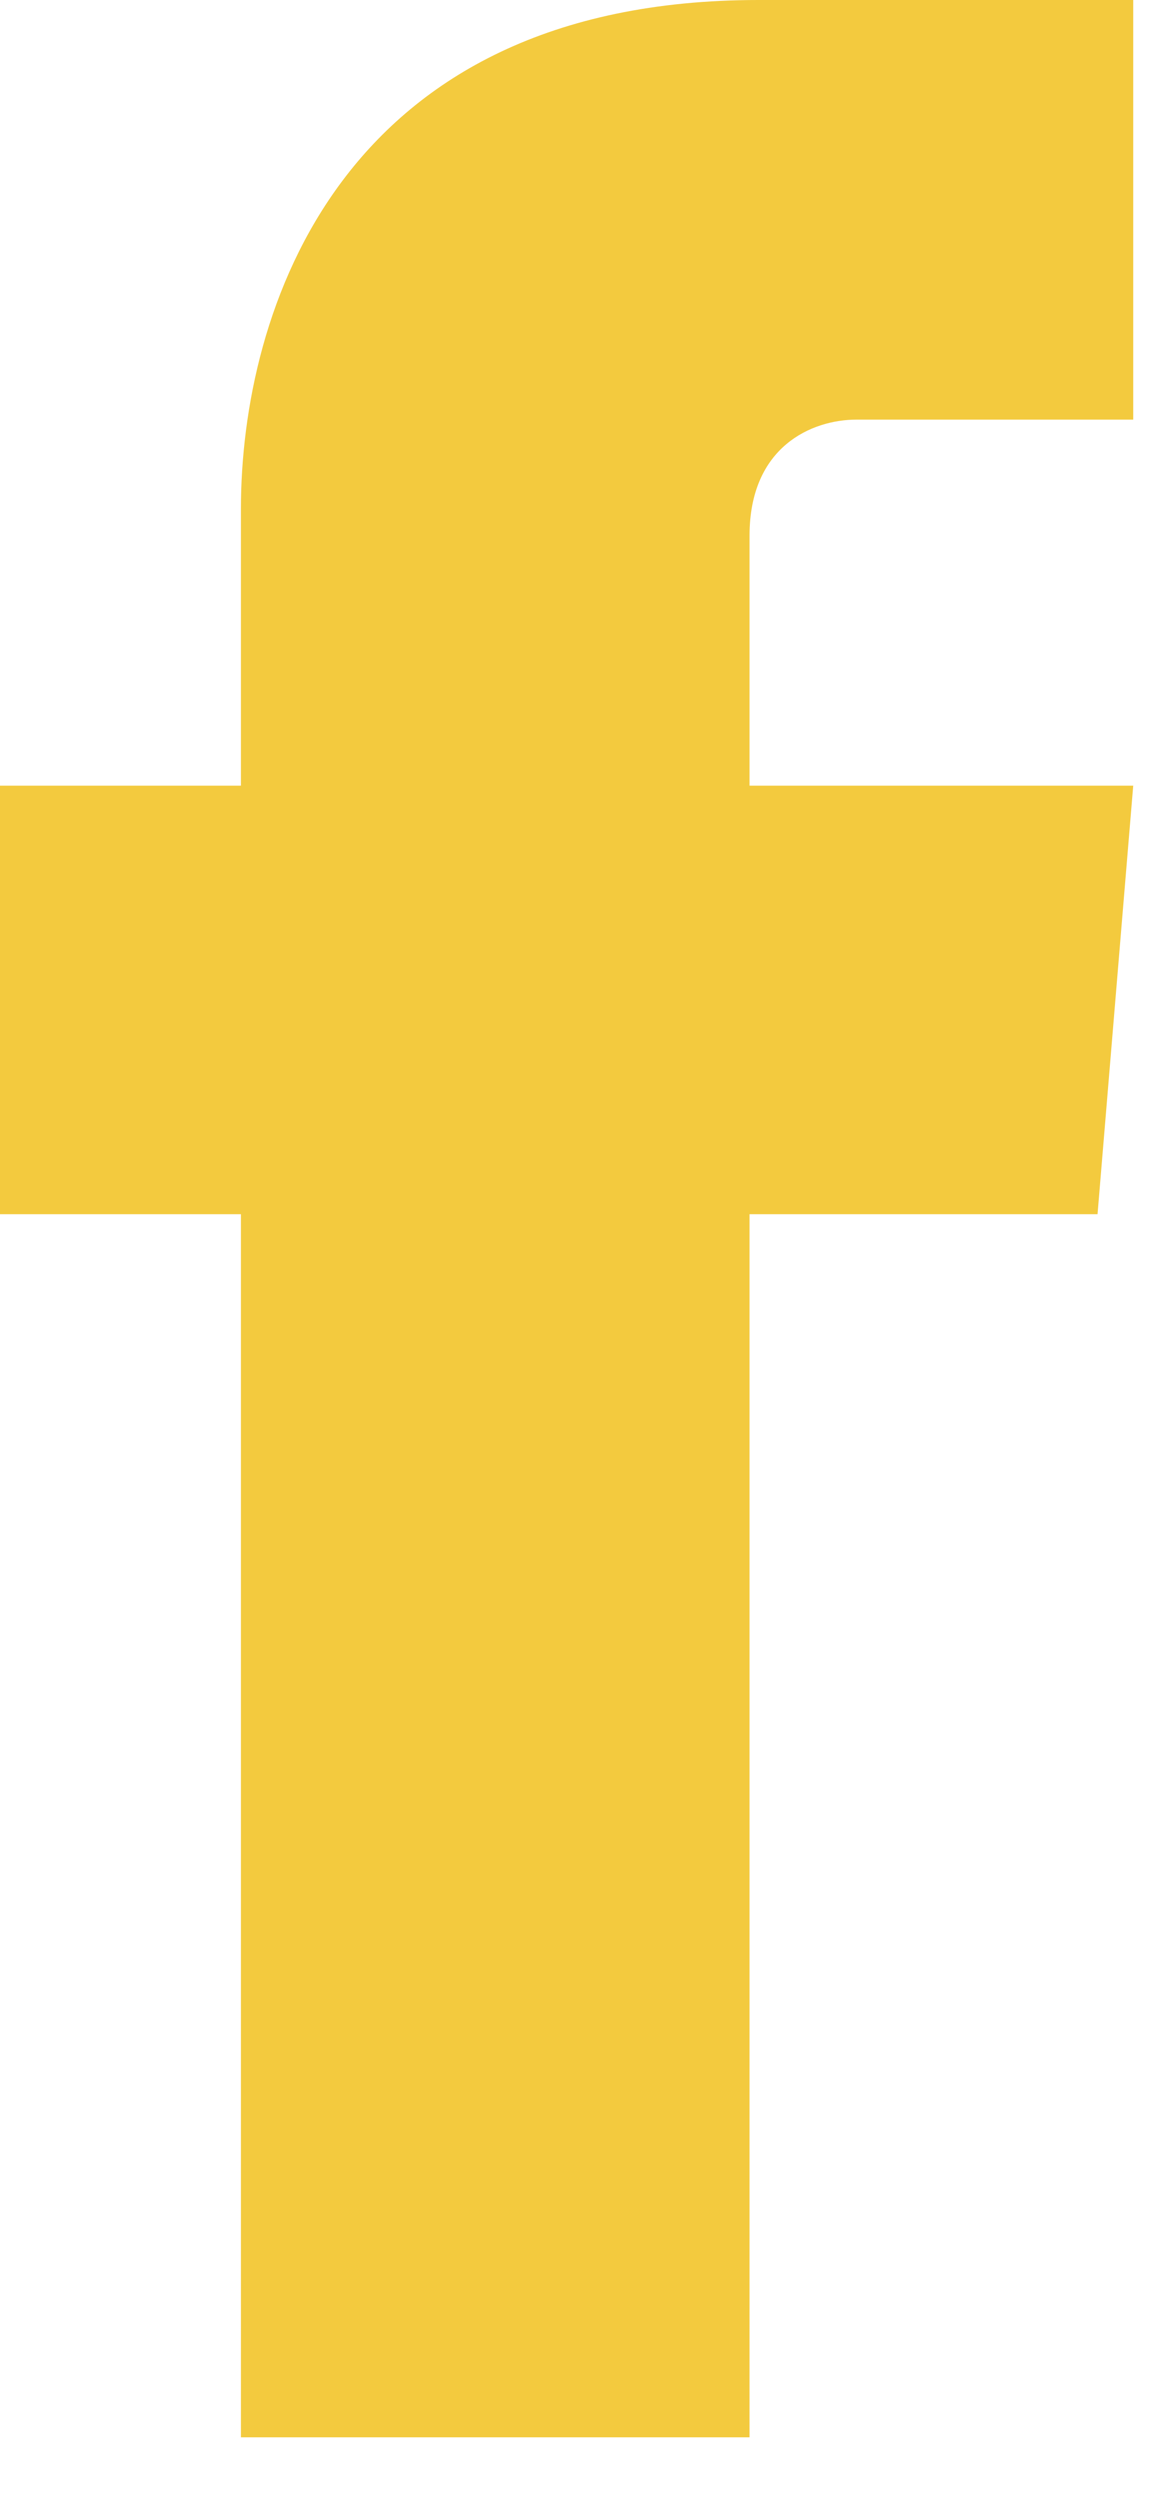
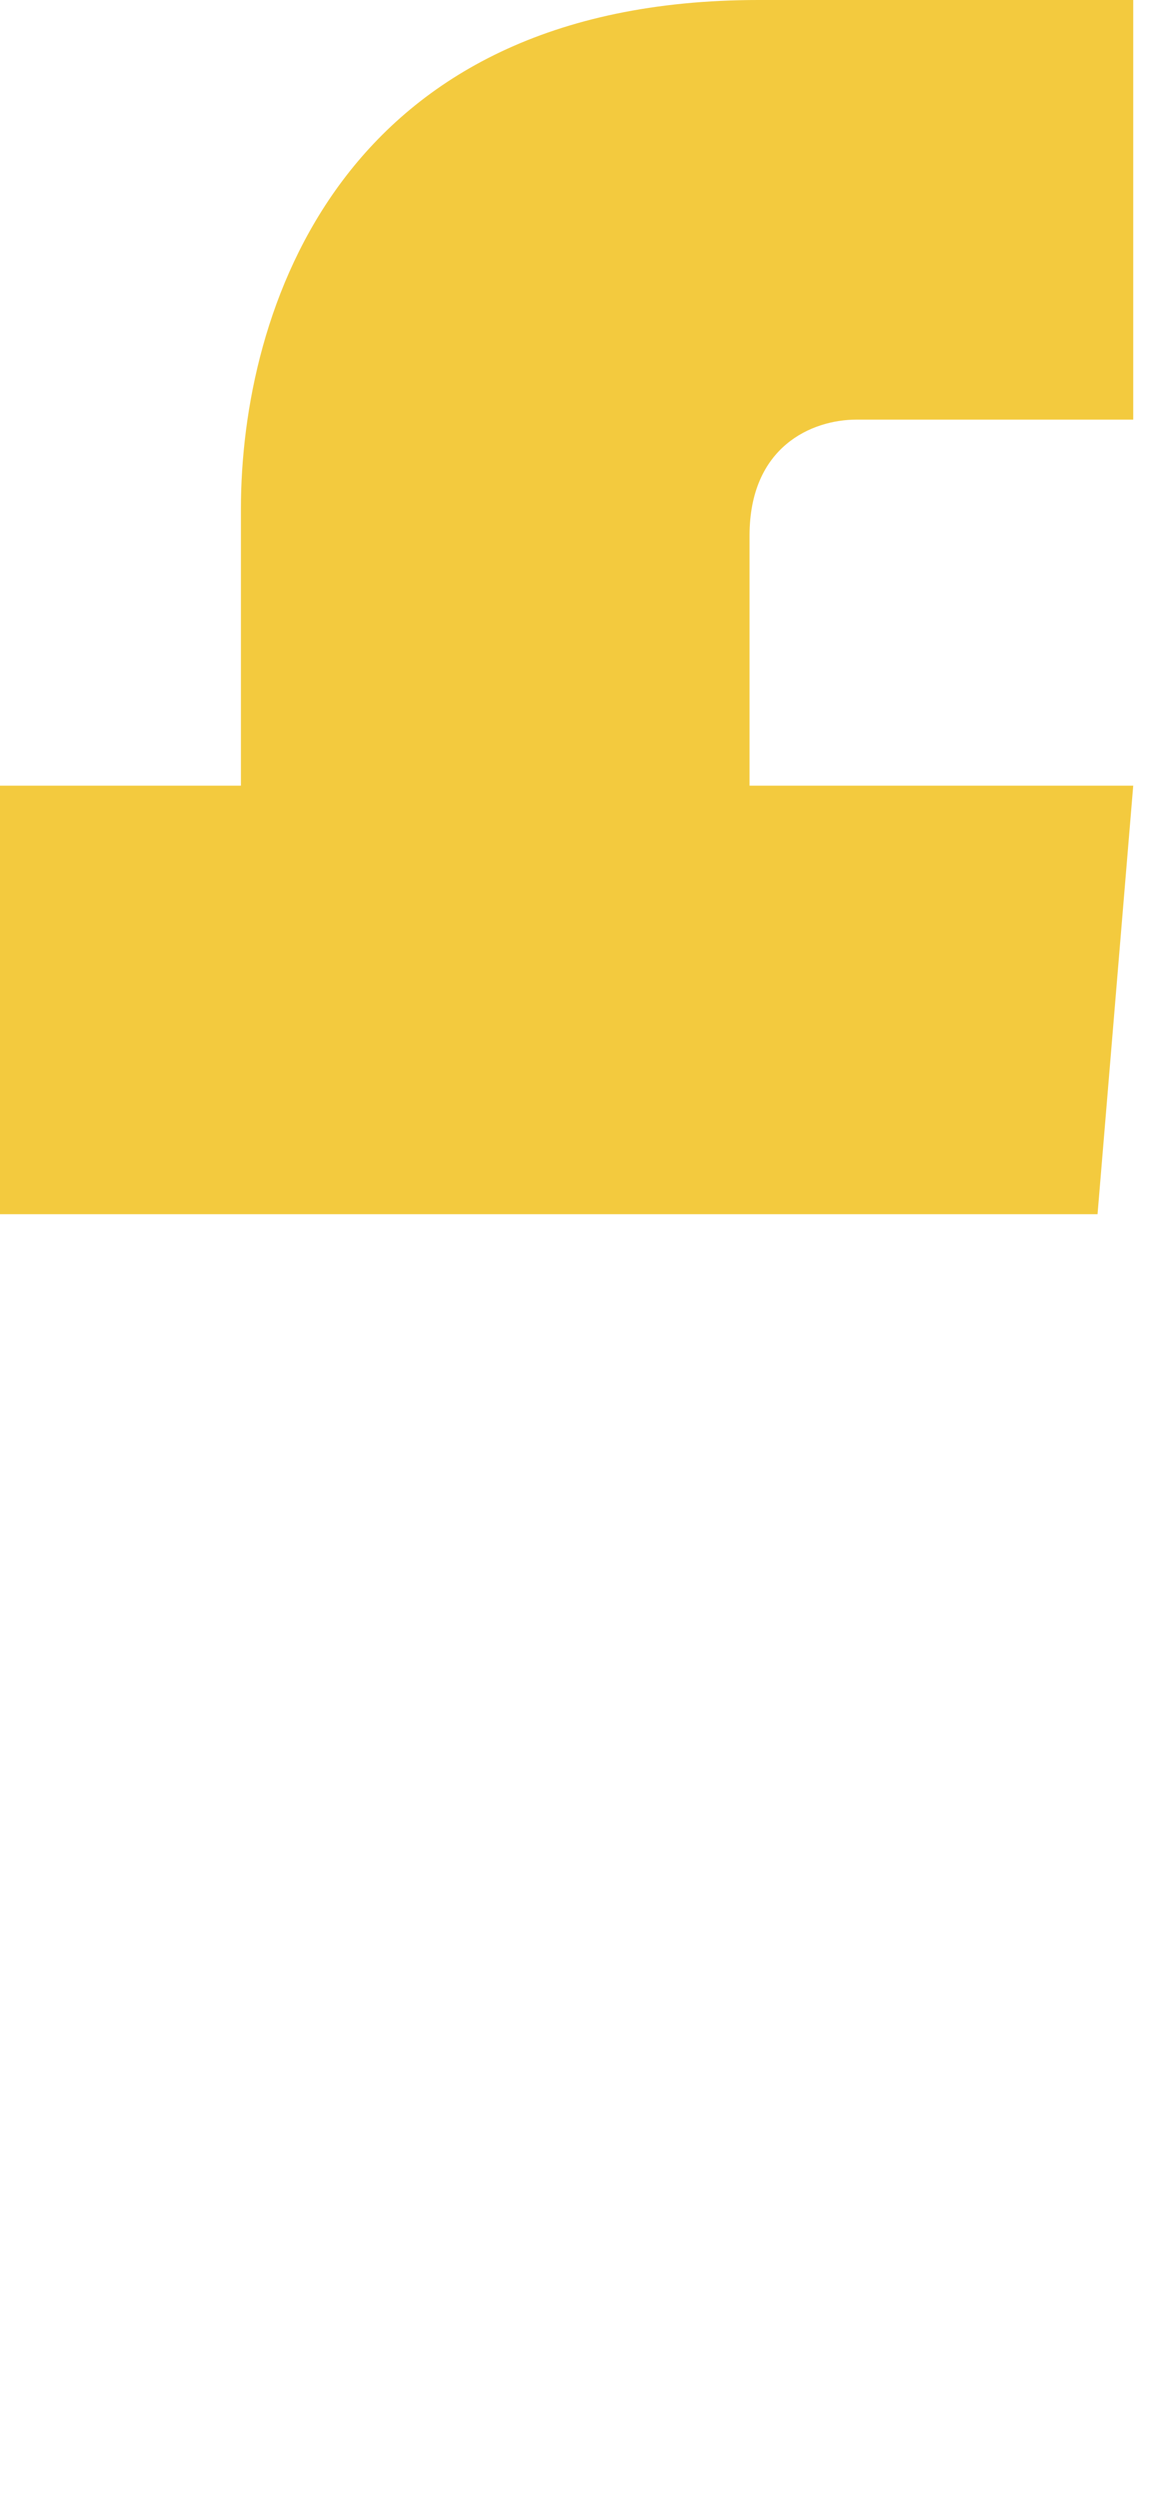
<svg xmlns="http://www.w3.org/2000/svg" width="13" height="28" viewBox="0 0 13 28">
-   <path fill="#F3CA3E" fill-rule="nonzero" d="M12.3 13.6H8.4v13.7H2.7V13.6H0V8.8h2.7V5.7C2.7 3.5 3.8 0 8.5 0h4.2v4.7H9.6c-.5 0-1.2.3-1.2 1.3v2.8h4.3l-.4 4.8z" />
+   <path fill="#F3CA3E" fill-rule="nonzero" d="M12.3 13.6H8.4v13.7V13.6H0V8.8h2.7V5.7C2.7 3.5 3.8 0 8.5 0h4.2v4.7H9.6c-.5 0-1.2.3-1.2 1.3v2.8h4.3l-.4 4.8z" />
</svg>